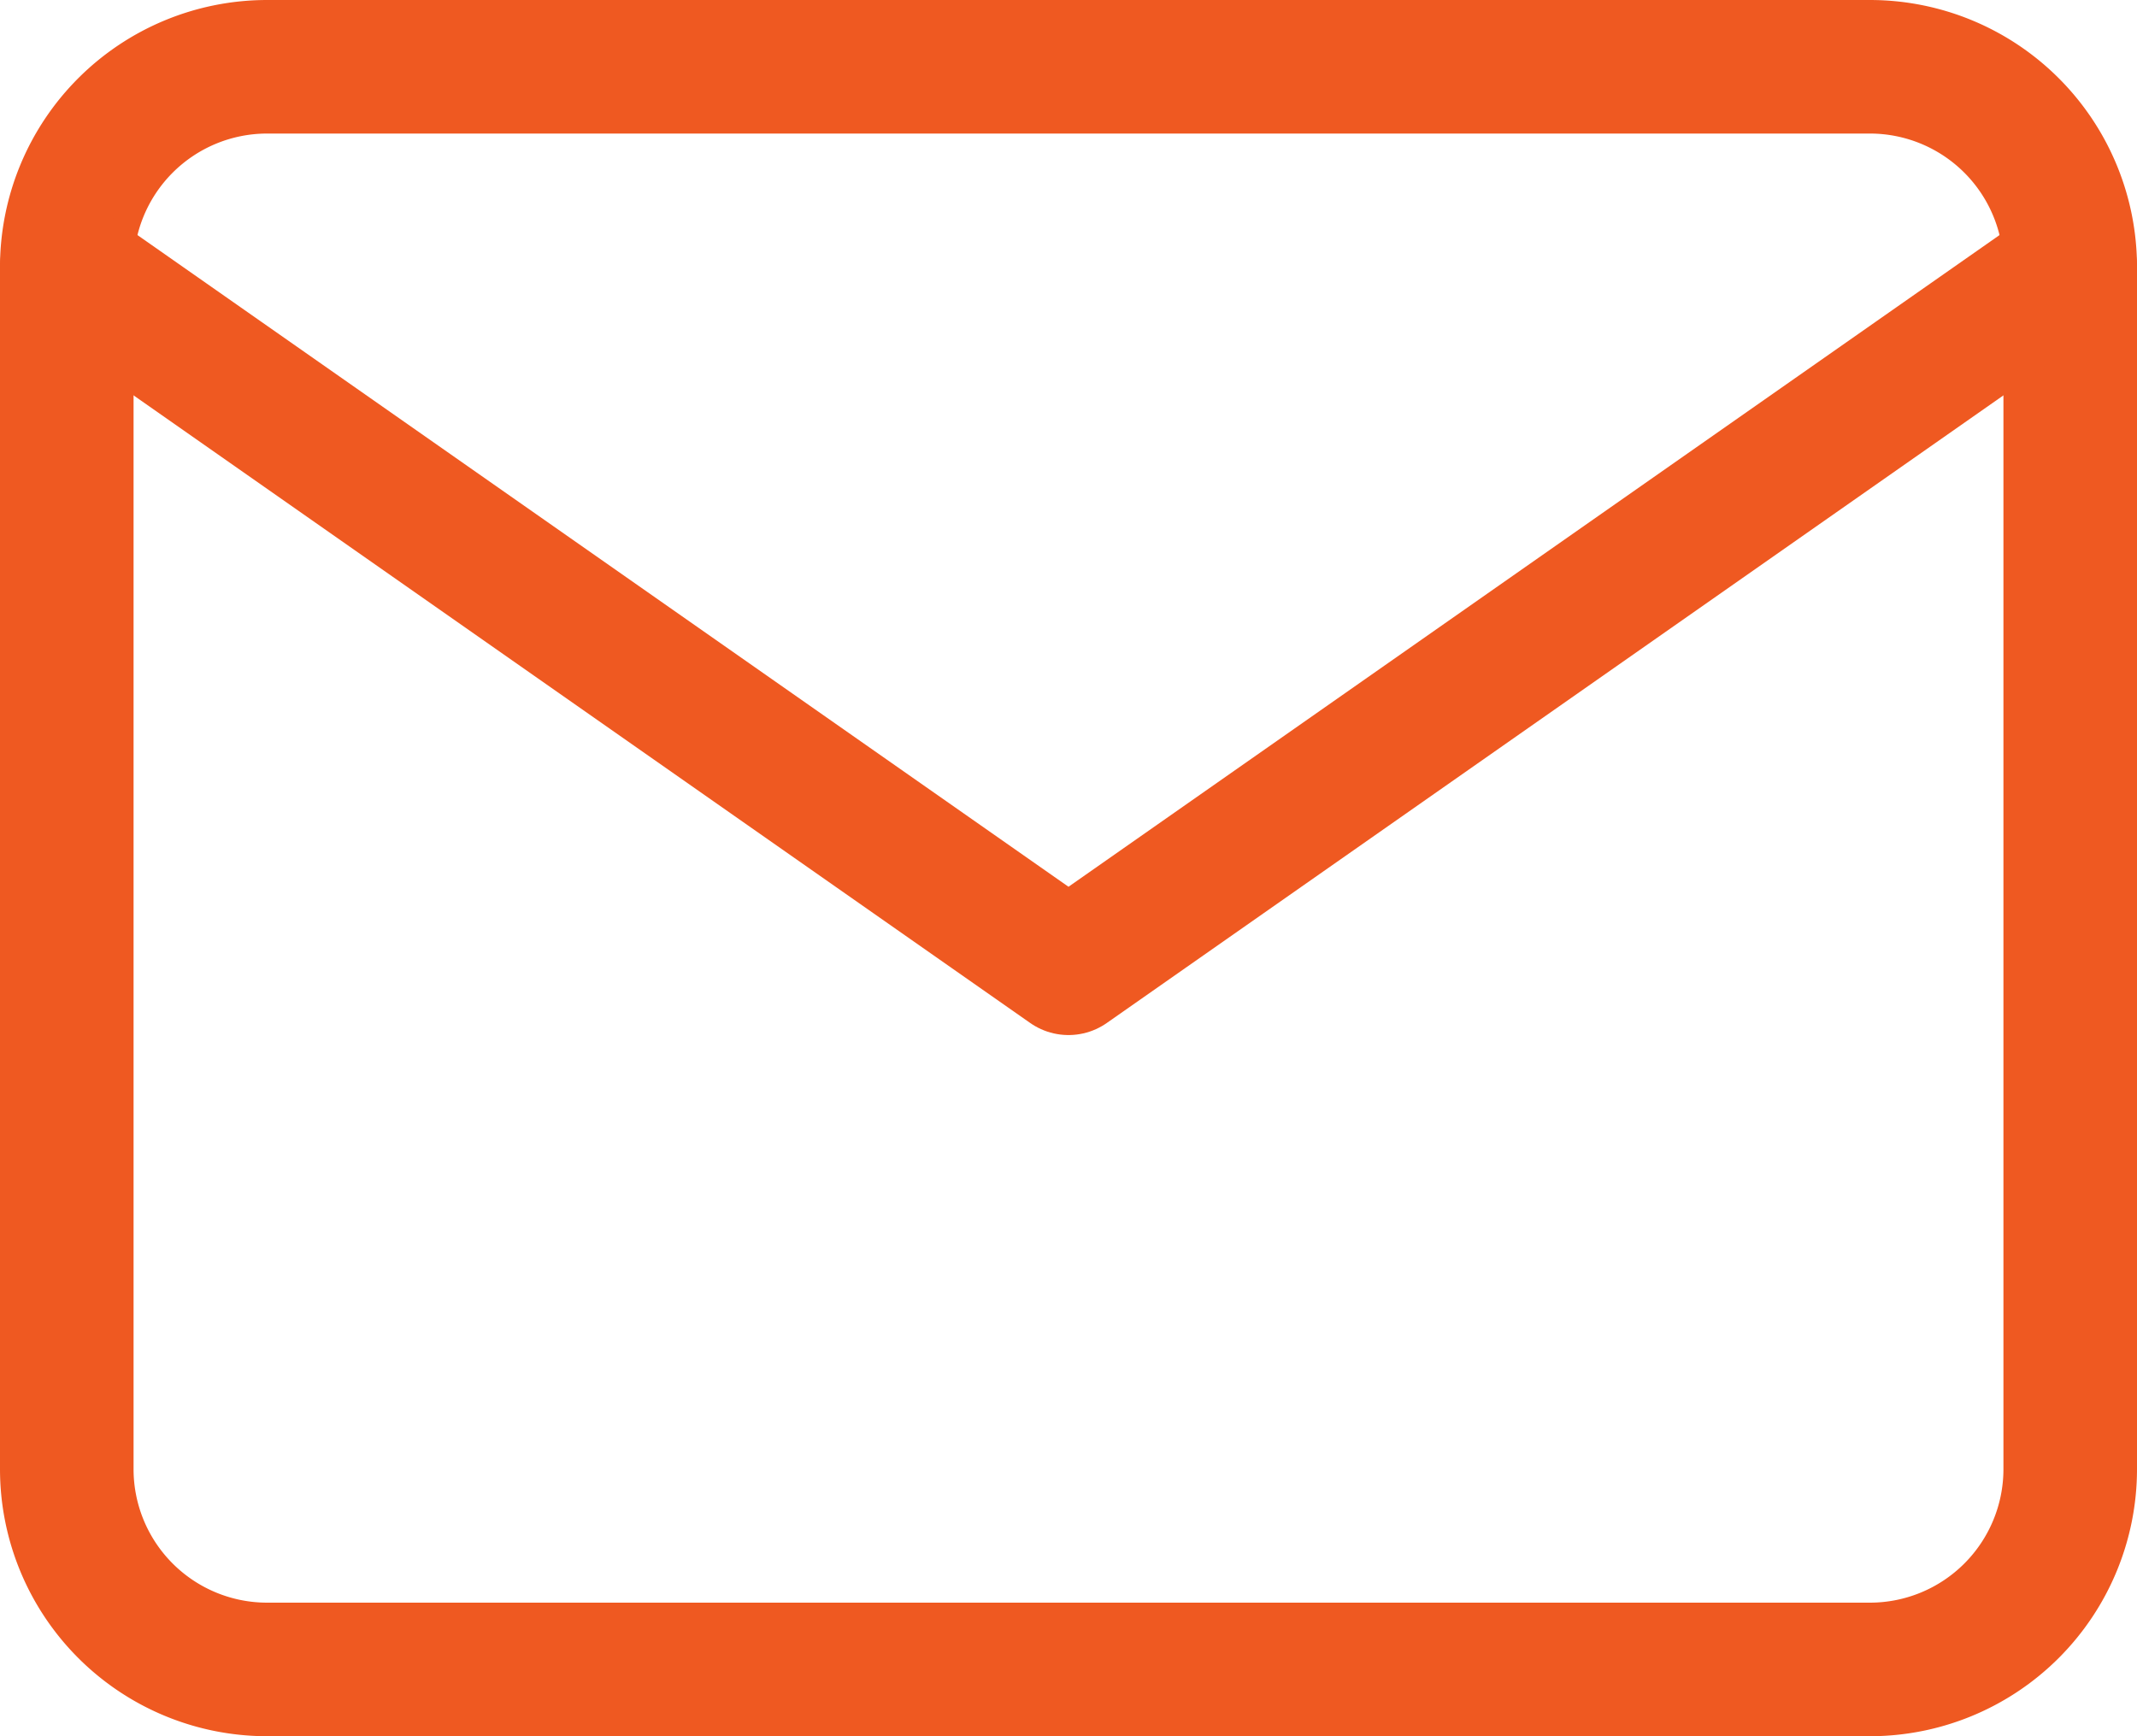
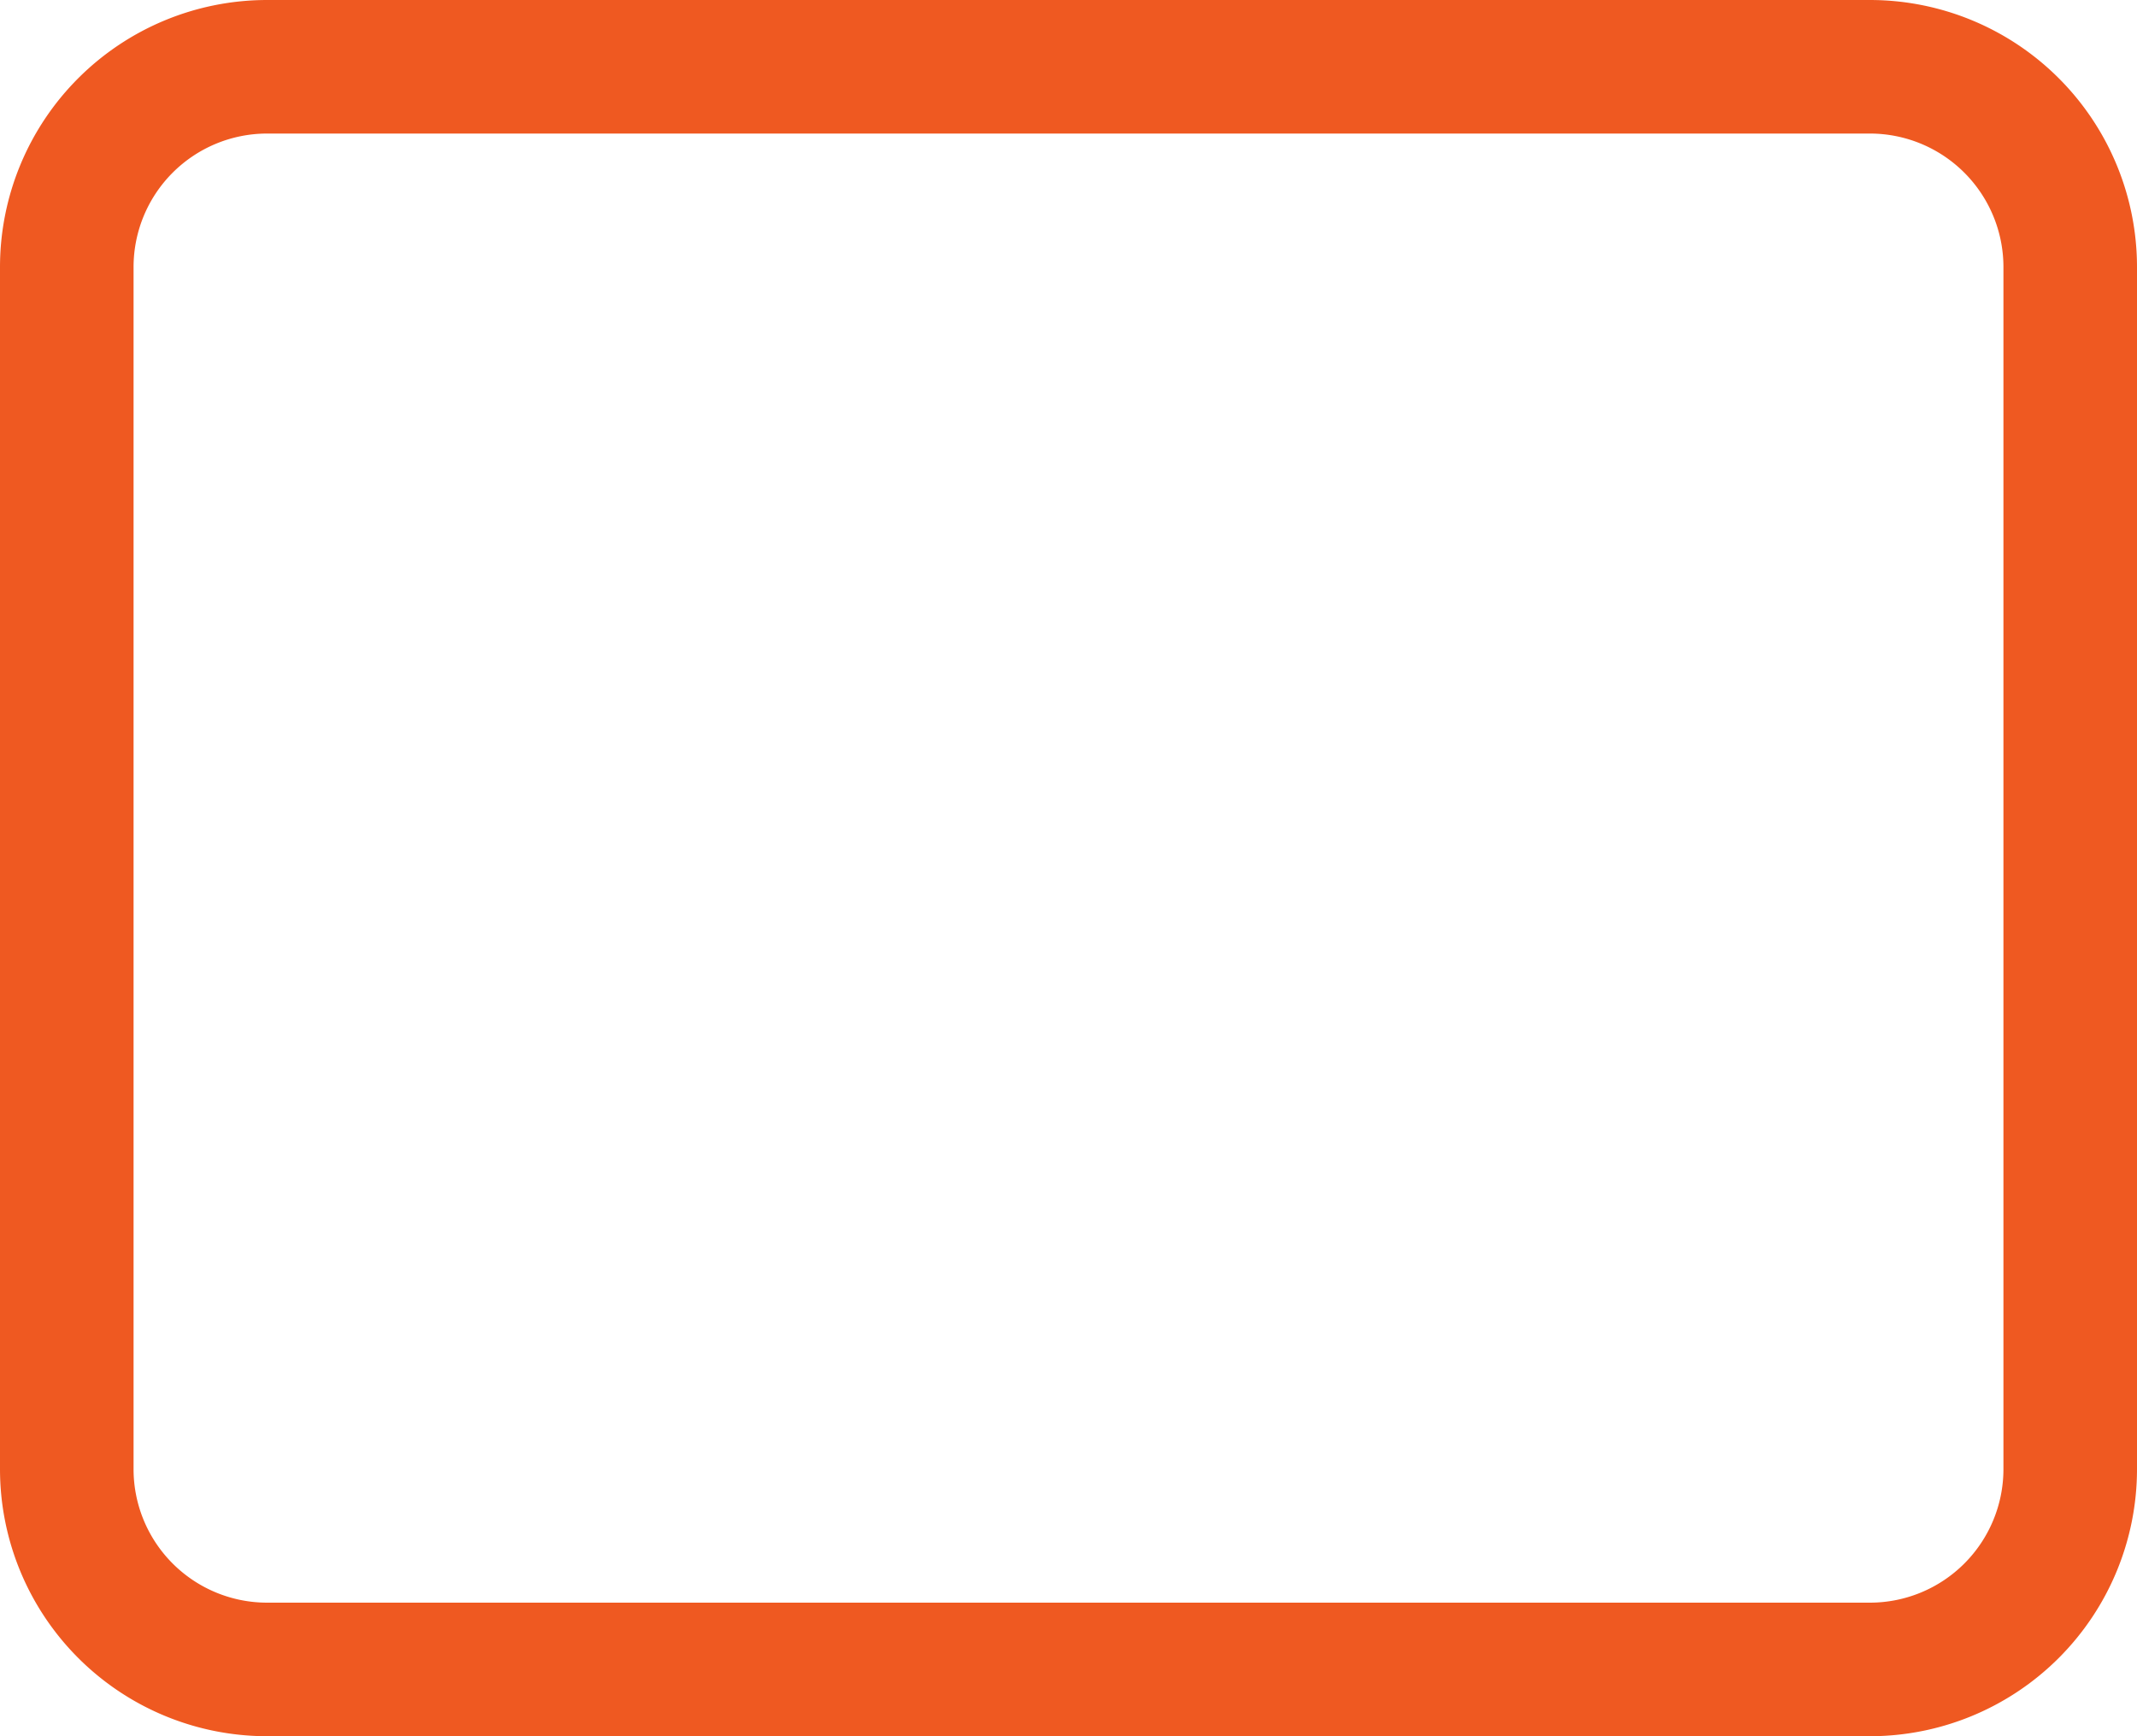
<svg xmlns="http://www.w3.org/2000/svg" id="Layer_1" data-name="Layer 1" viewBox="0 0 32 26">
  <defs>
    <style>.cls-1{fill:none;stroke:#ef5921;stroke-linecap:round;stroke-linejoin:round;stroke-width:2px;}</style>
  </defs>
  <g id="Icon_feather-mail" data-name="Icon feather-mail">
    <path id="Path_37023" data-name="Path 37023" class="cls-1" d="M4,1H28a3,3,0,0,1,3,3V22a3,3,0,0,1-3,3H4a3,3,0,0,1-3-3V4A3,3,0,0,1,4,1Z" />
-     <path id="Path_37024" data-name="Path 37024" class="cls-1" d="M31,4,16,14.5,1,4" />
  </g>
</svg>